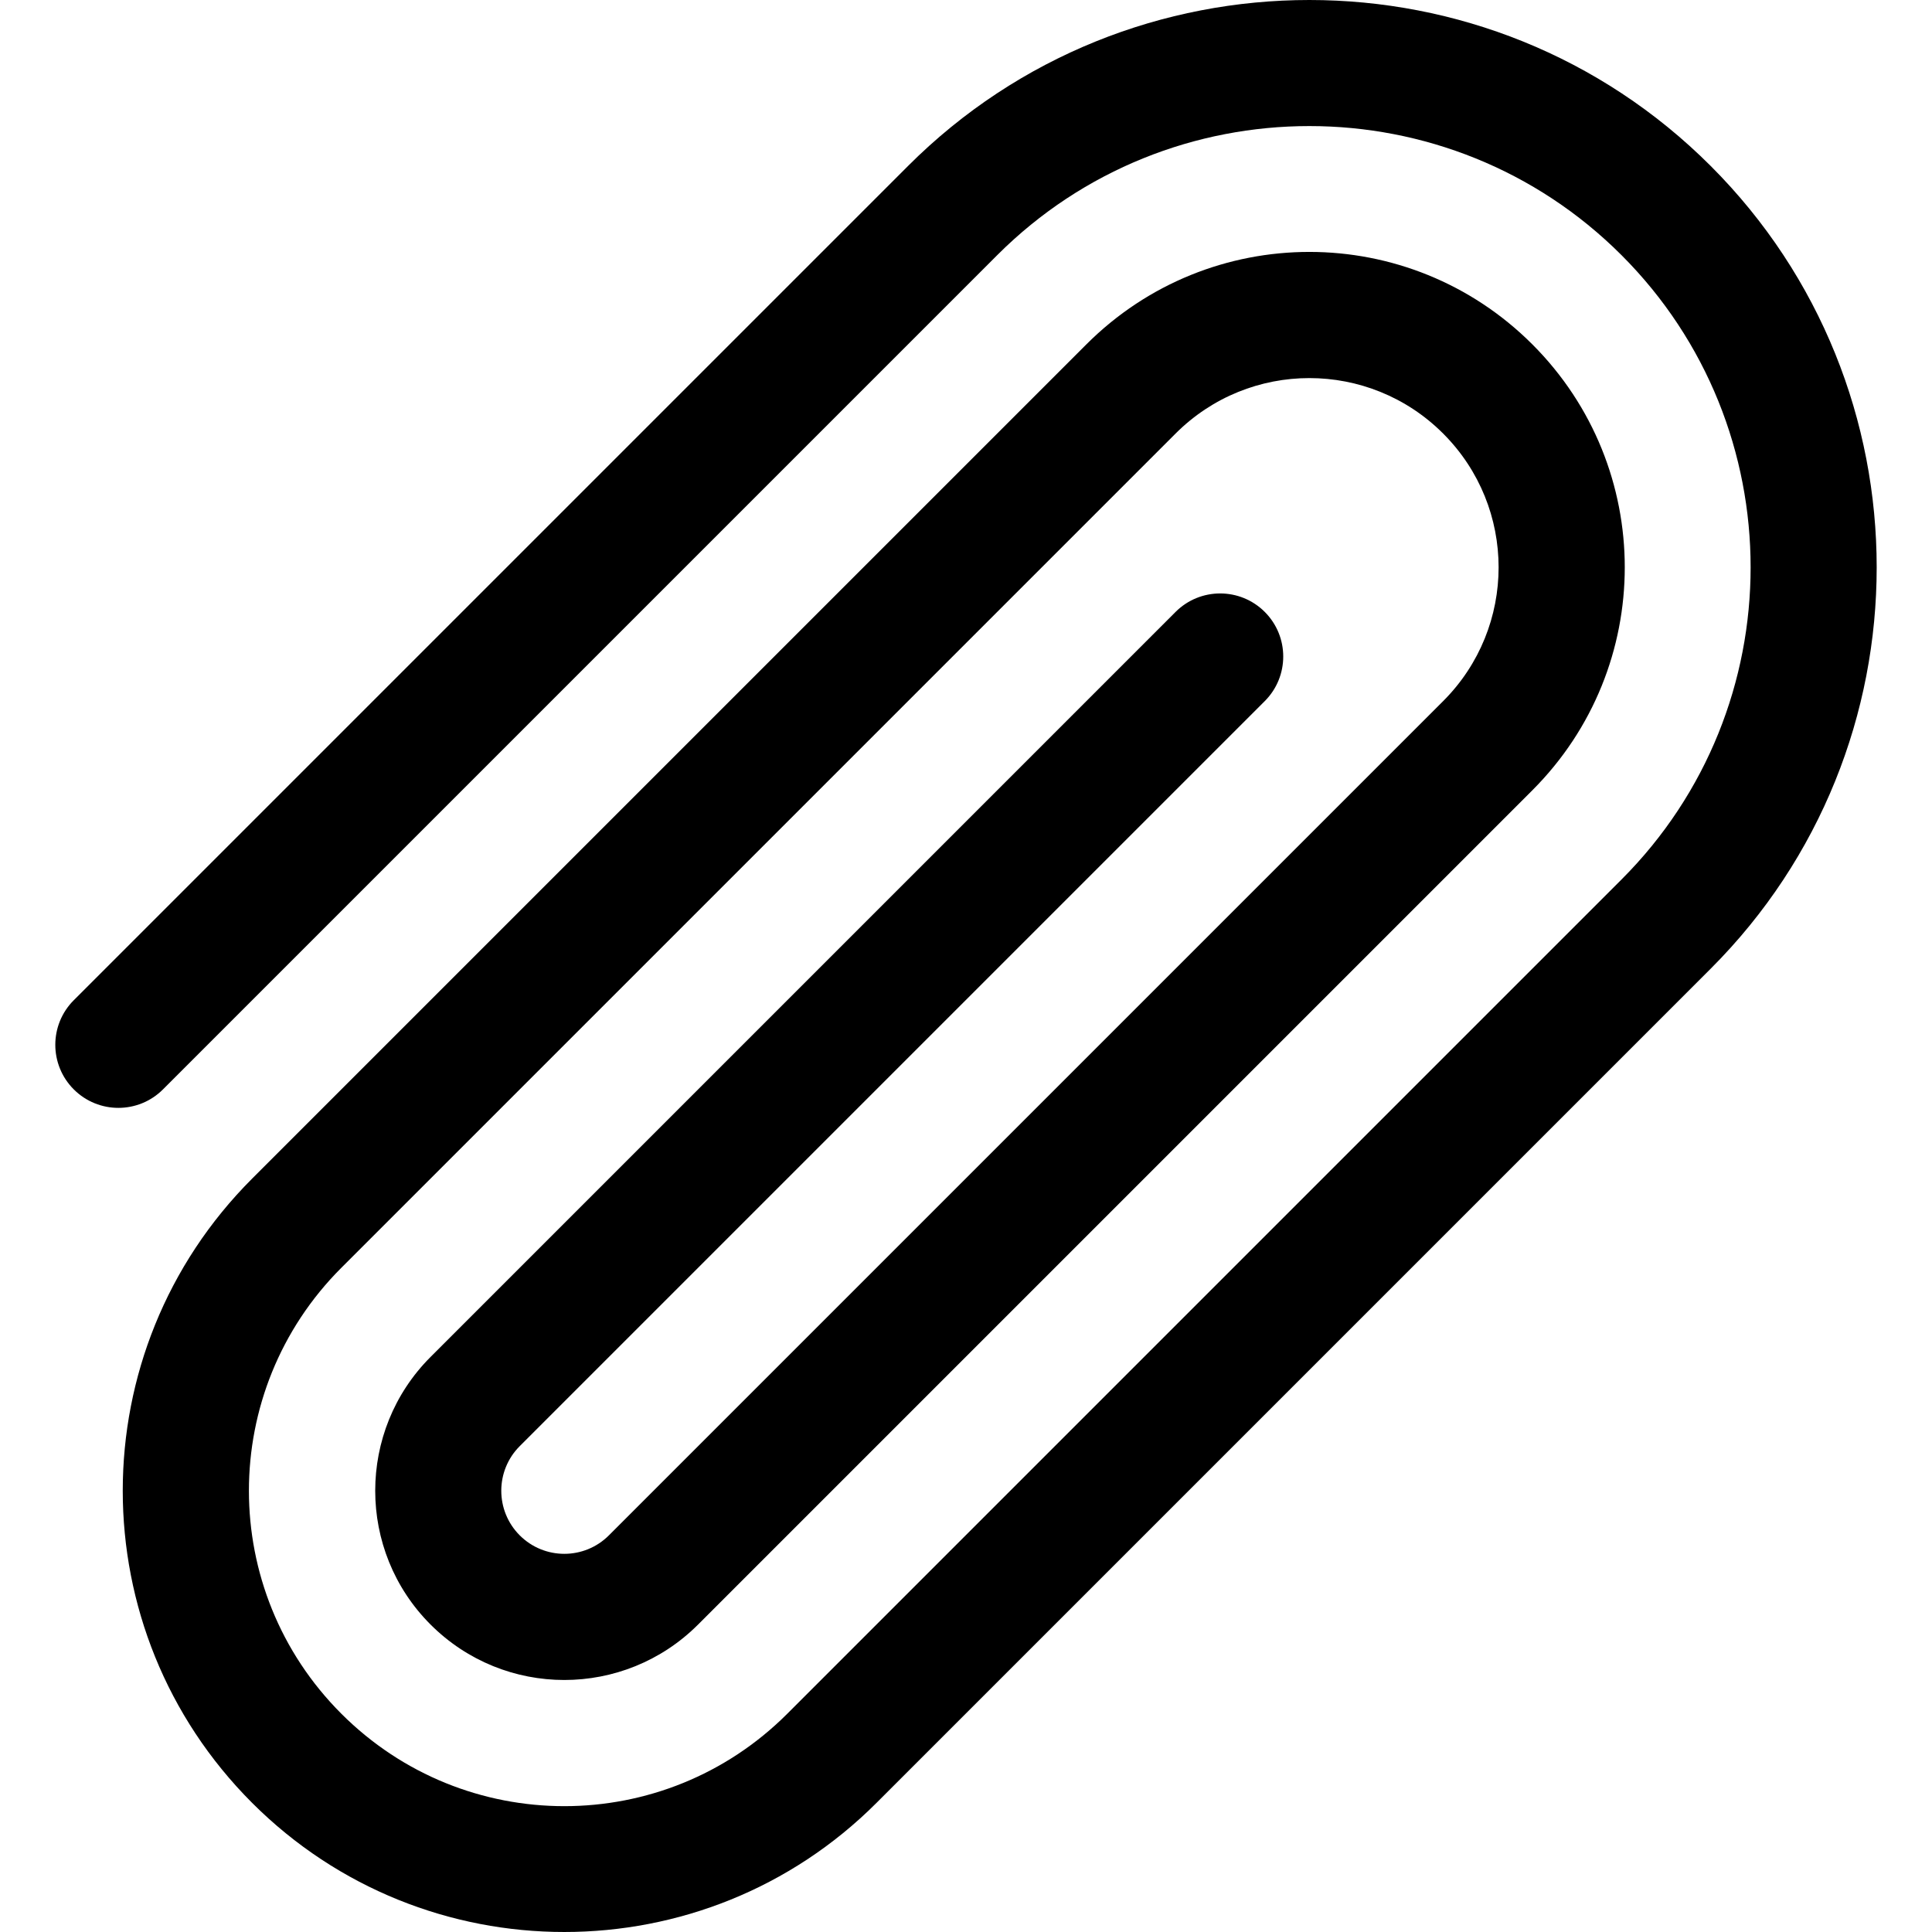
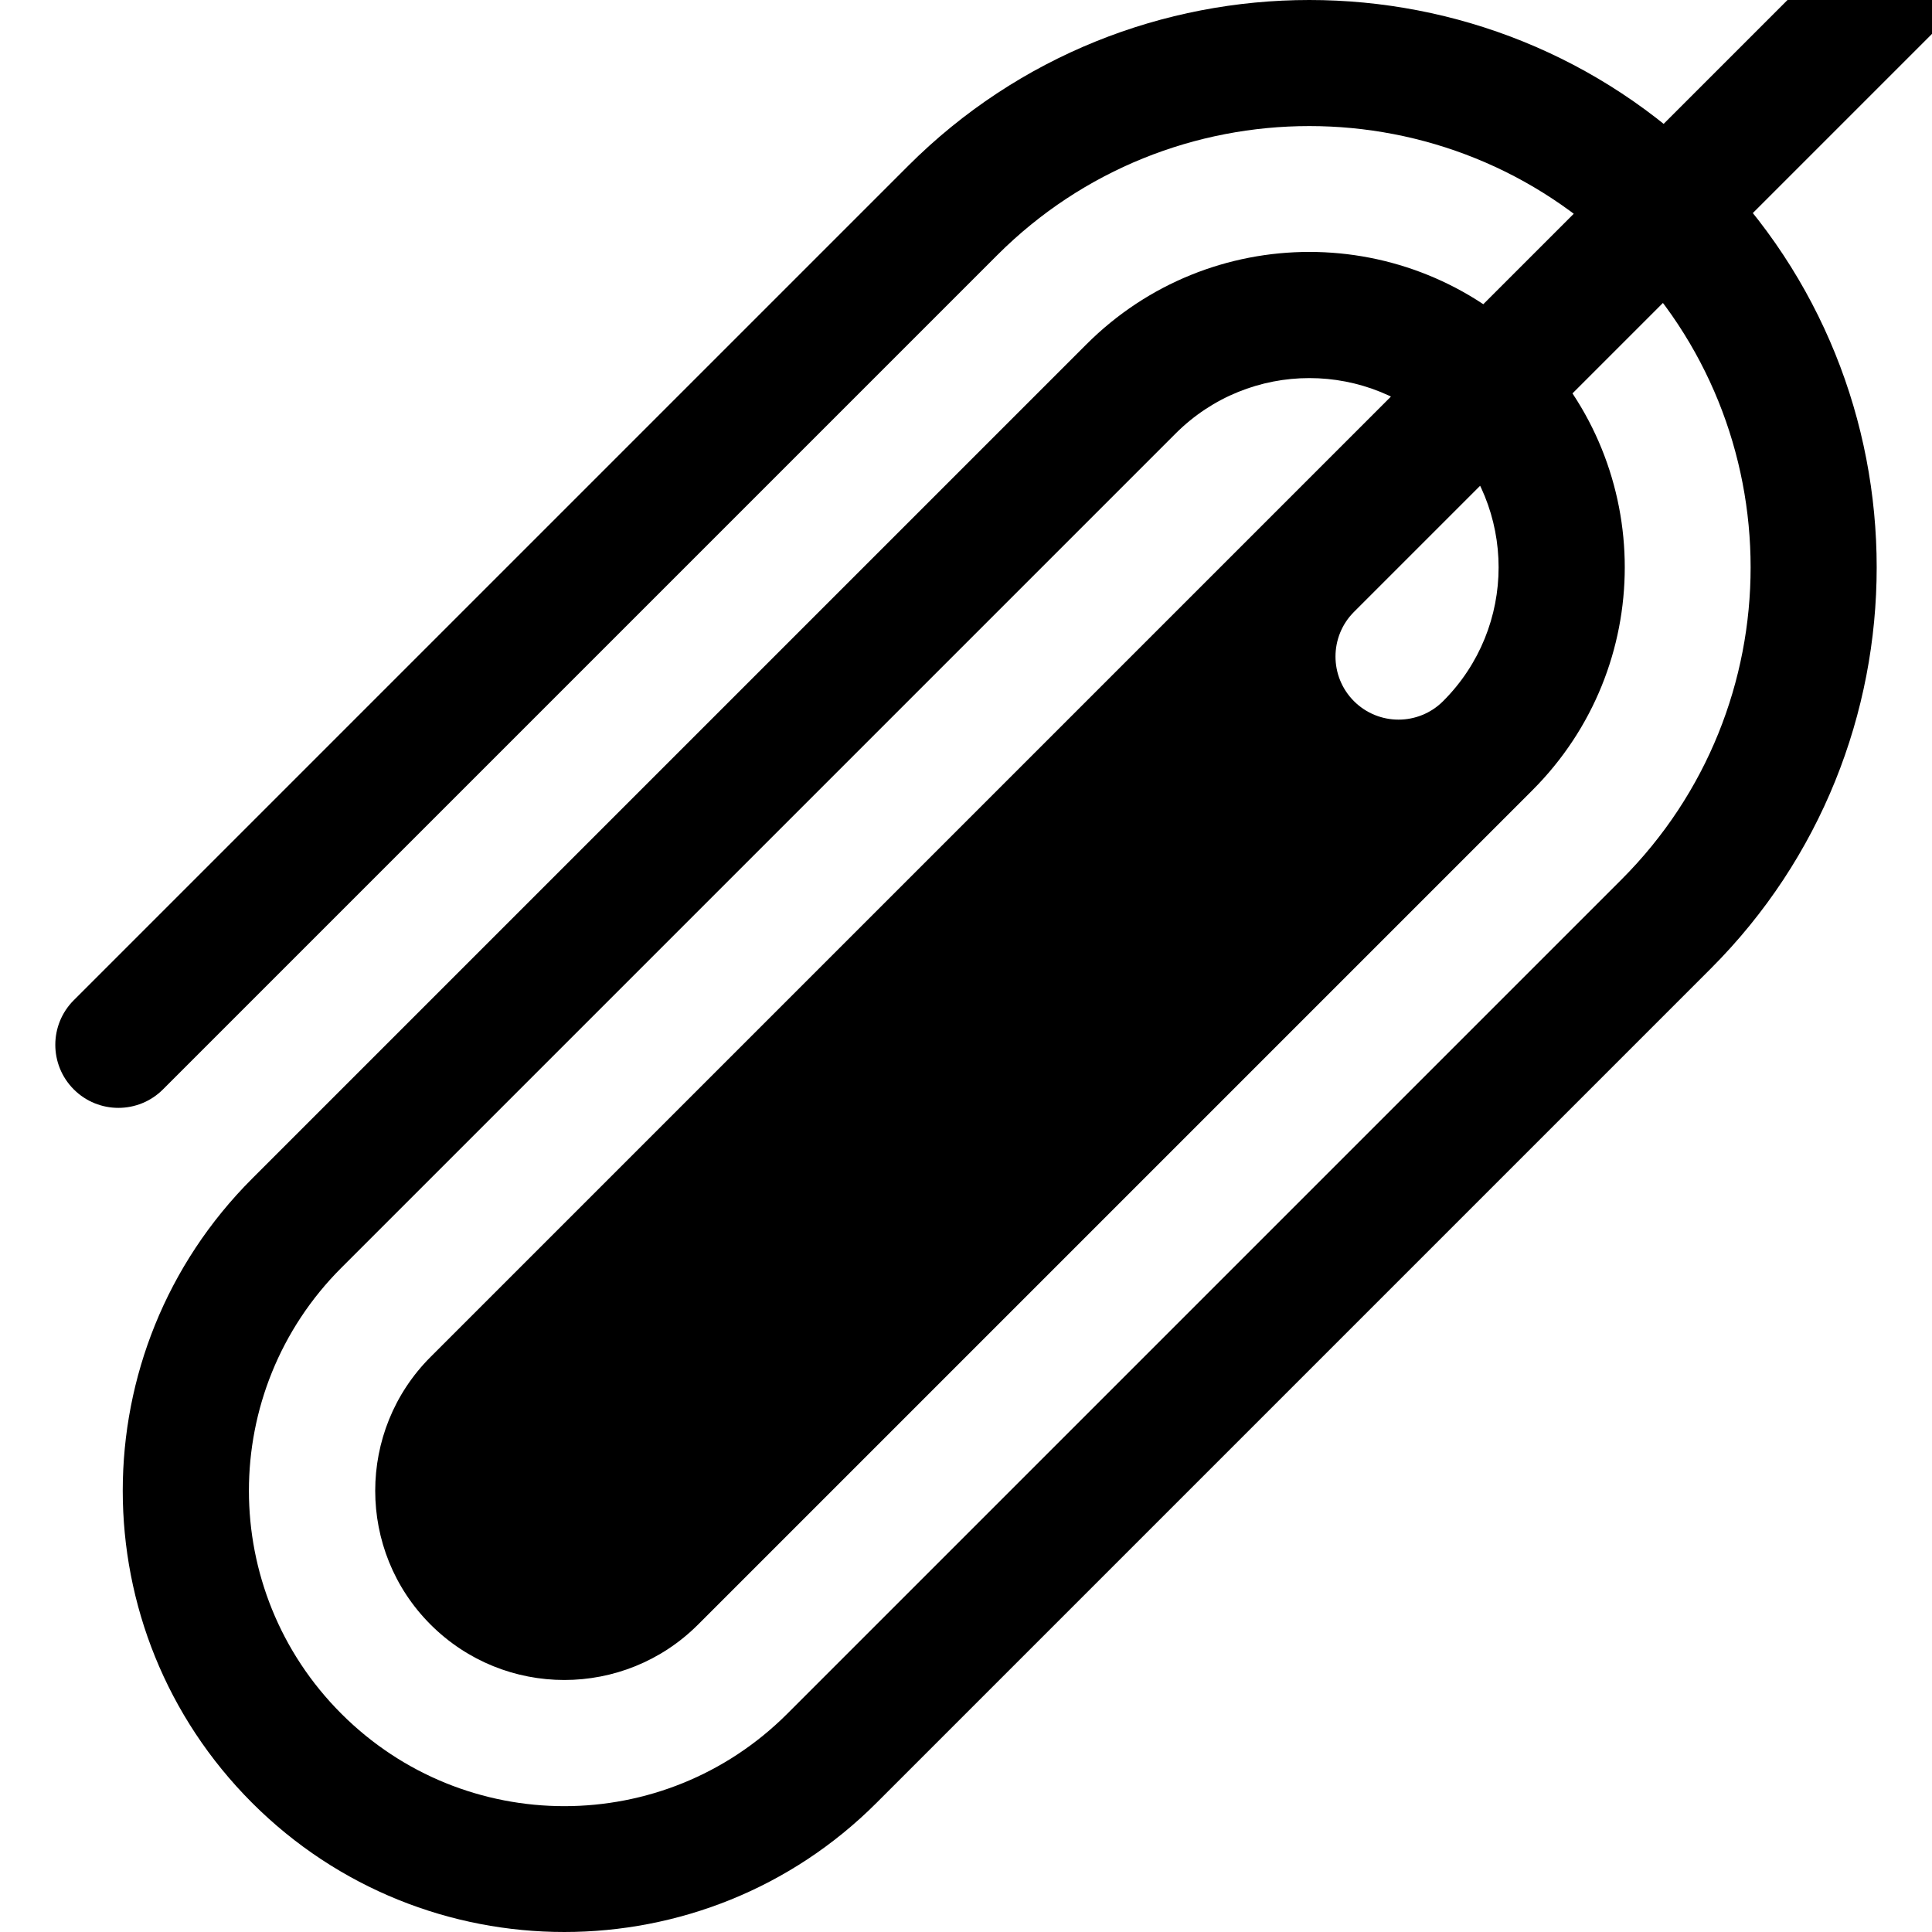
<svg xmlns="http://www.w3.org/2000/svg" fill="#000000" height="800px" width="800px" version="1.1" id="Layer_1" viewBox="0 0 511.999 511.999" xml:space="preserve">
  <g>
    <g>
-       <path d="M453.356,43.986c-58.647-58.648-154.075-58.648-212.722,0L19.553,265.065c-6.527,6.527-6.527,17.109,0,23.636    c6.526,6.527,17.109,6.527,23.636,0l221.08-221.08c45.614-45.616,119.836-45.613,165.452,0    c45.614,45.615,45.614,119.836,0,165.451L208.64,454.154c-32.66,32.659-85.518,32.662-118.179,0    c-32.66-32.66-32.662-85.518,0-118.179l221.08-221.08c19.593-19.594,51.31-19.598,70.907,0c19.594,19.593,19.598,51.31,0,70.907    c-0.002,0.002-0.003,0.003-0.006,0.006L161.368,406.881c-6.531,6.531-17.102,6.533-23.636,0c-6.516-6.517-6.516-17.12,0-23.636    l197.443-197.444c6.527-6.527,6.527-17.109,0-23.636c-6.526-6.527-17.109-6.527-23.636,0L114.097,359.61    c-19.549,19.549-19.549,51.358,0,70.907c19.594,19.594,51.31,19.598,70.907,0l221.074-221.074    c0.002-0.002,0.003-0.003,0.006-0.006c32.657-32.656,32.663-85.518,0-118.179c-32.657-32.659-85.519-32.663-118.179,0    L66.825,312.337c-45.724,45.723-45.727,119.725,0,165.451c45.612,45.613,119.835,45.617,165.451,0l221.08-221.08    C512.004,198.061,512.003,102.634,453.356,43.986z" />
+       <path d="M453.356,43.986c-58.647-58.648-154.075-58.648-212.722,0L19.553,265.065c-6.527,6.527-6.527,17.109,0,23.636    c6.526,6.527,17.109,6.527,23.636,0l221.08-221.08c45.614-45.616,119.836-45.613,165.452,0    c45.614,45.615,45.614,119.836,0,165.451L208.64,454.154c-32.66,32.659-85.518,32.662-118.179,0    c-32.66-32.66-32.662-85.518,0-118.179l221.08-221.08c19.593-19.594,51.31-19.598,70.907,0c19.594,19.593,19.598,51.31,0,70.907    c-0.002,0.002-0.003,0.003-0.006,0.006c-6.531,6.531-17.102,6.533-23.636,0c-6.516-6.517-6.516-17.12,0-23.636    l197.443-197.444c6.527-6.527,6.527-17.109,0-23.636c-6.526-6.527-17.109-6.527-23.636,0L114.097,359.61    c-19.549,19.549-19.549,51.358,0,70.907c19.594,19.594,51.31,19.598,70.907,0l221.074-221.074    c0.002-0.002,0.003-0.003,0.006-0.006c32.657-32.656,32.663-85.518,0-118.179c-32.657-32.659-85.519-32.663-118.179,0    L66.825,312.337c-45.724,45.723-45.727,119.725,0,165.451c45.612,45.613,119.835,45.617,165.451,0l221.08-221.08    C512.004,198.061,512.003,102.634,453.356,43.986z" />
    </g>
  </g>
</svg>